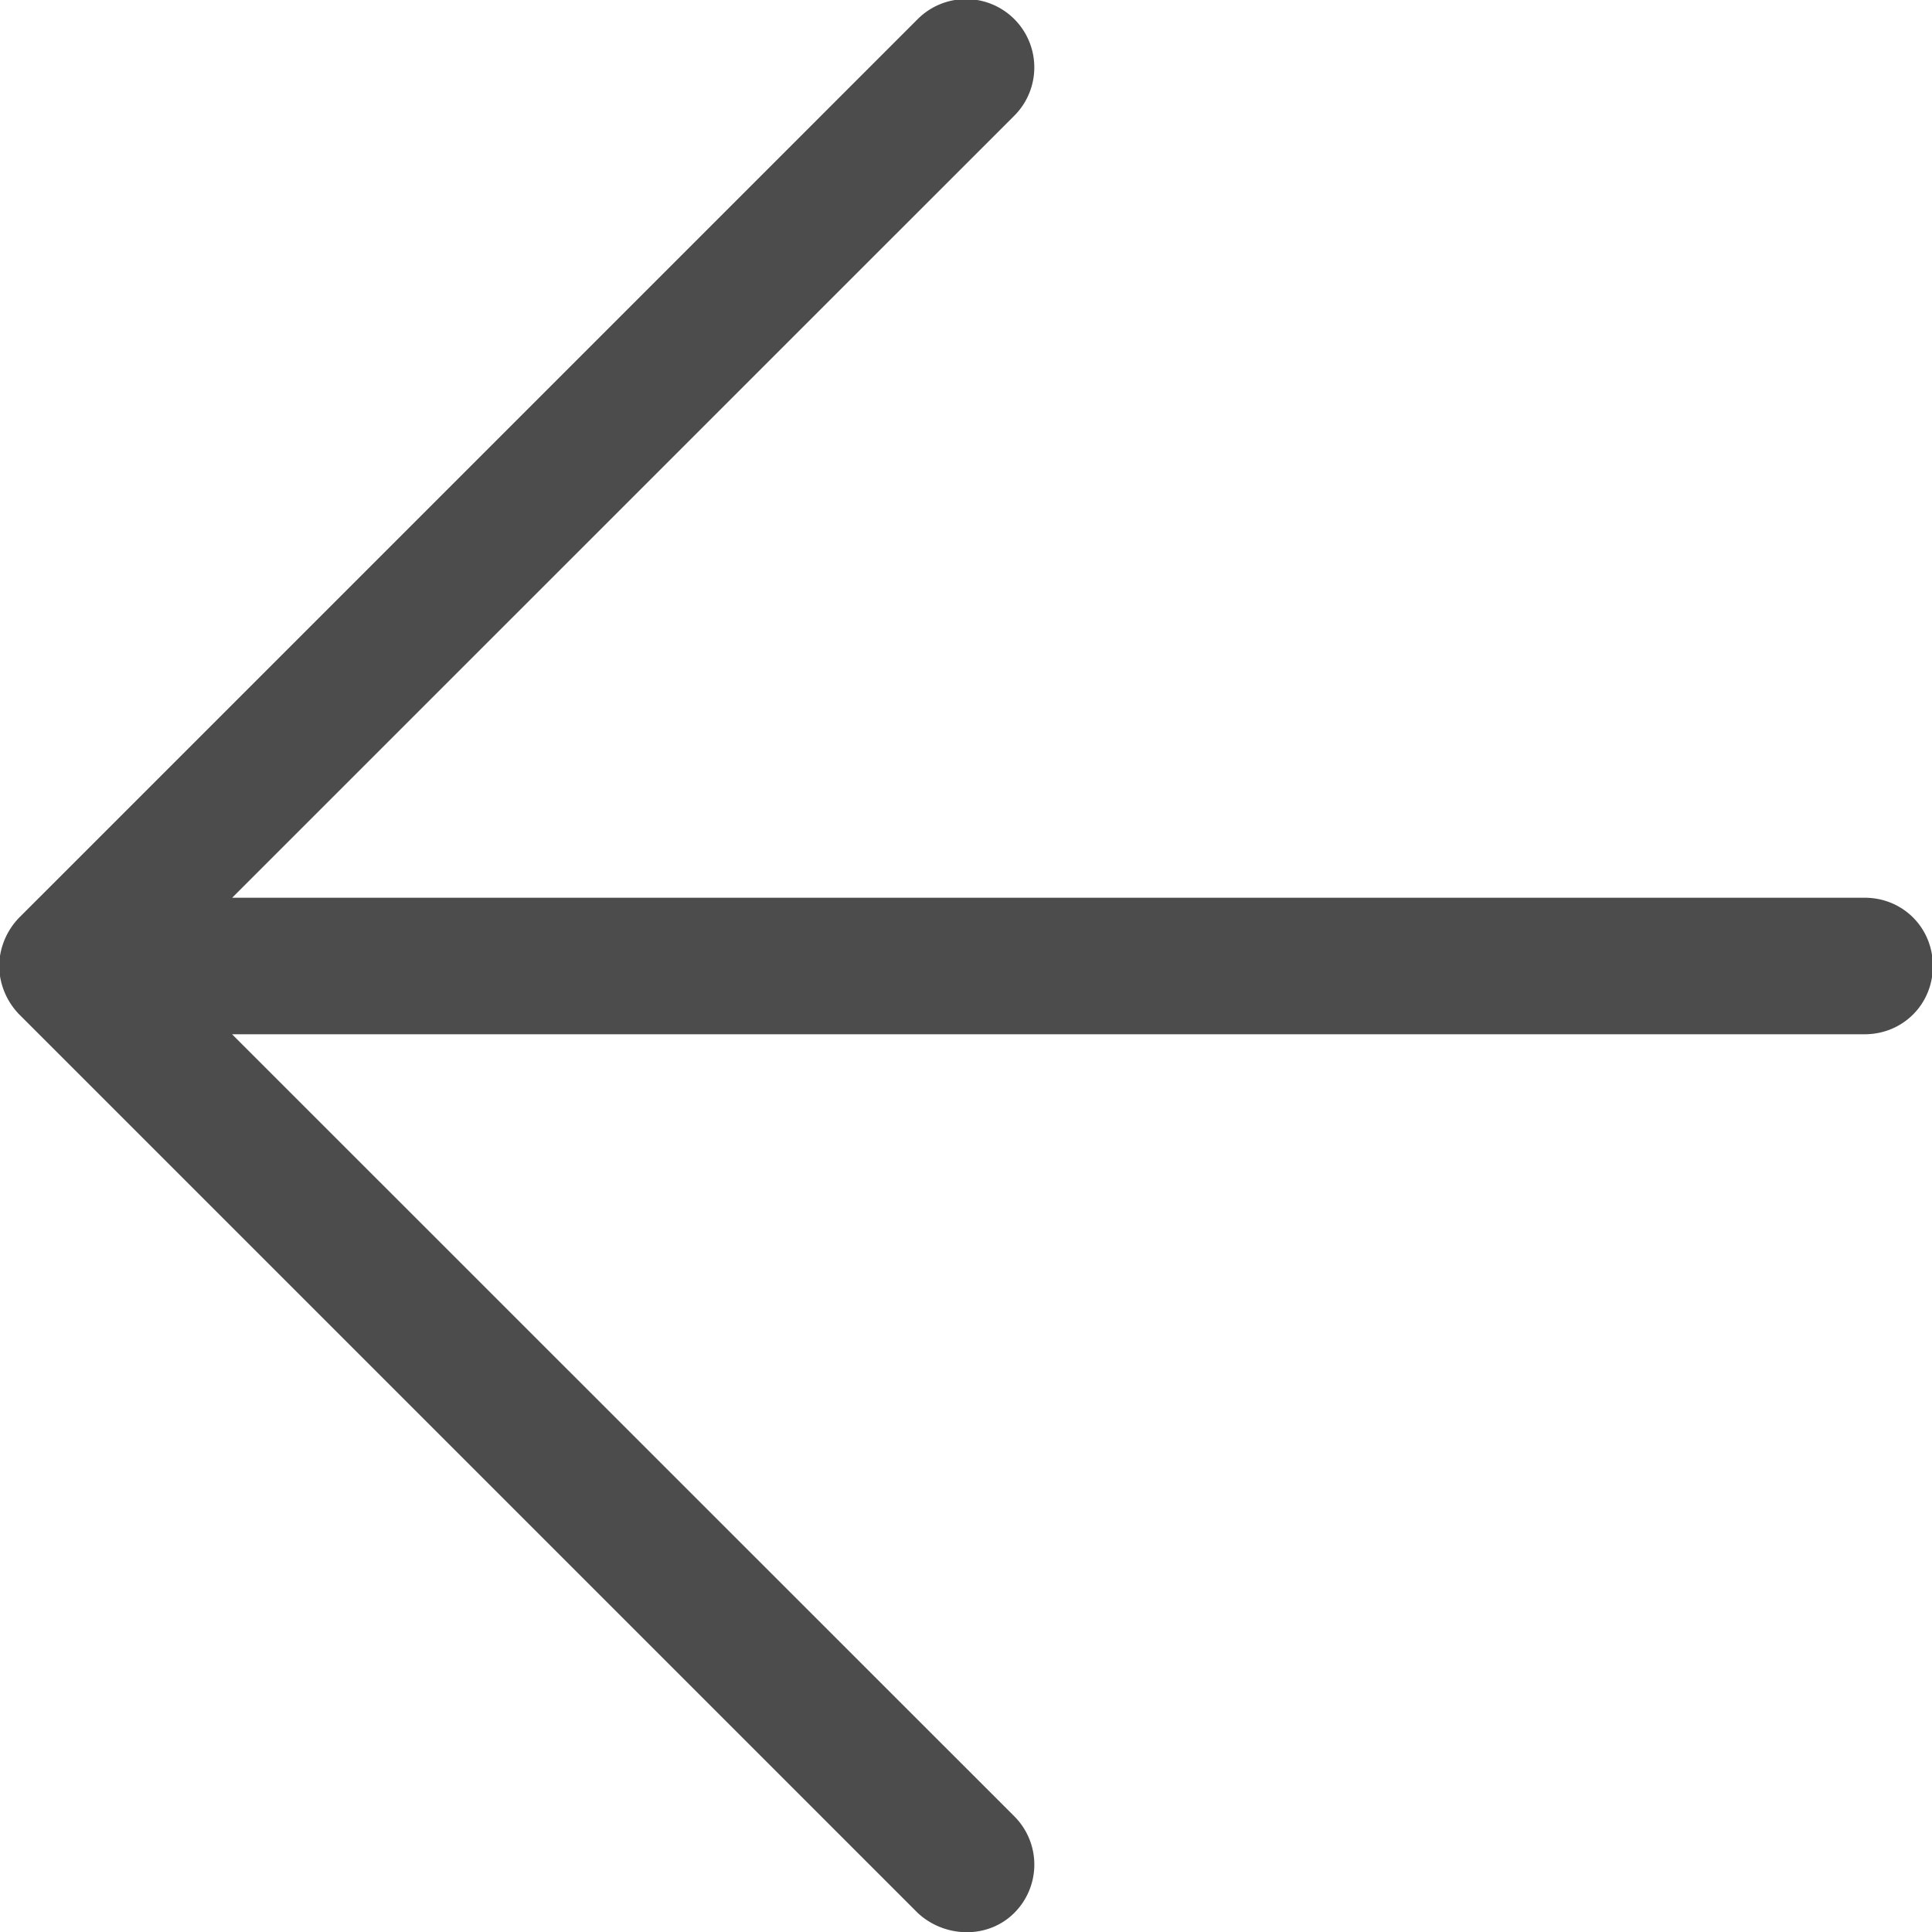
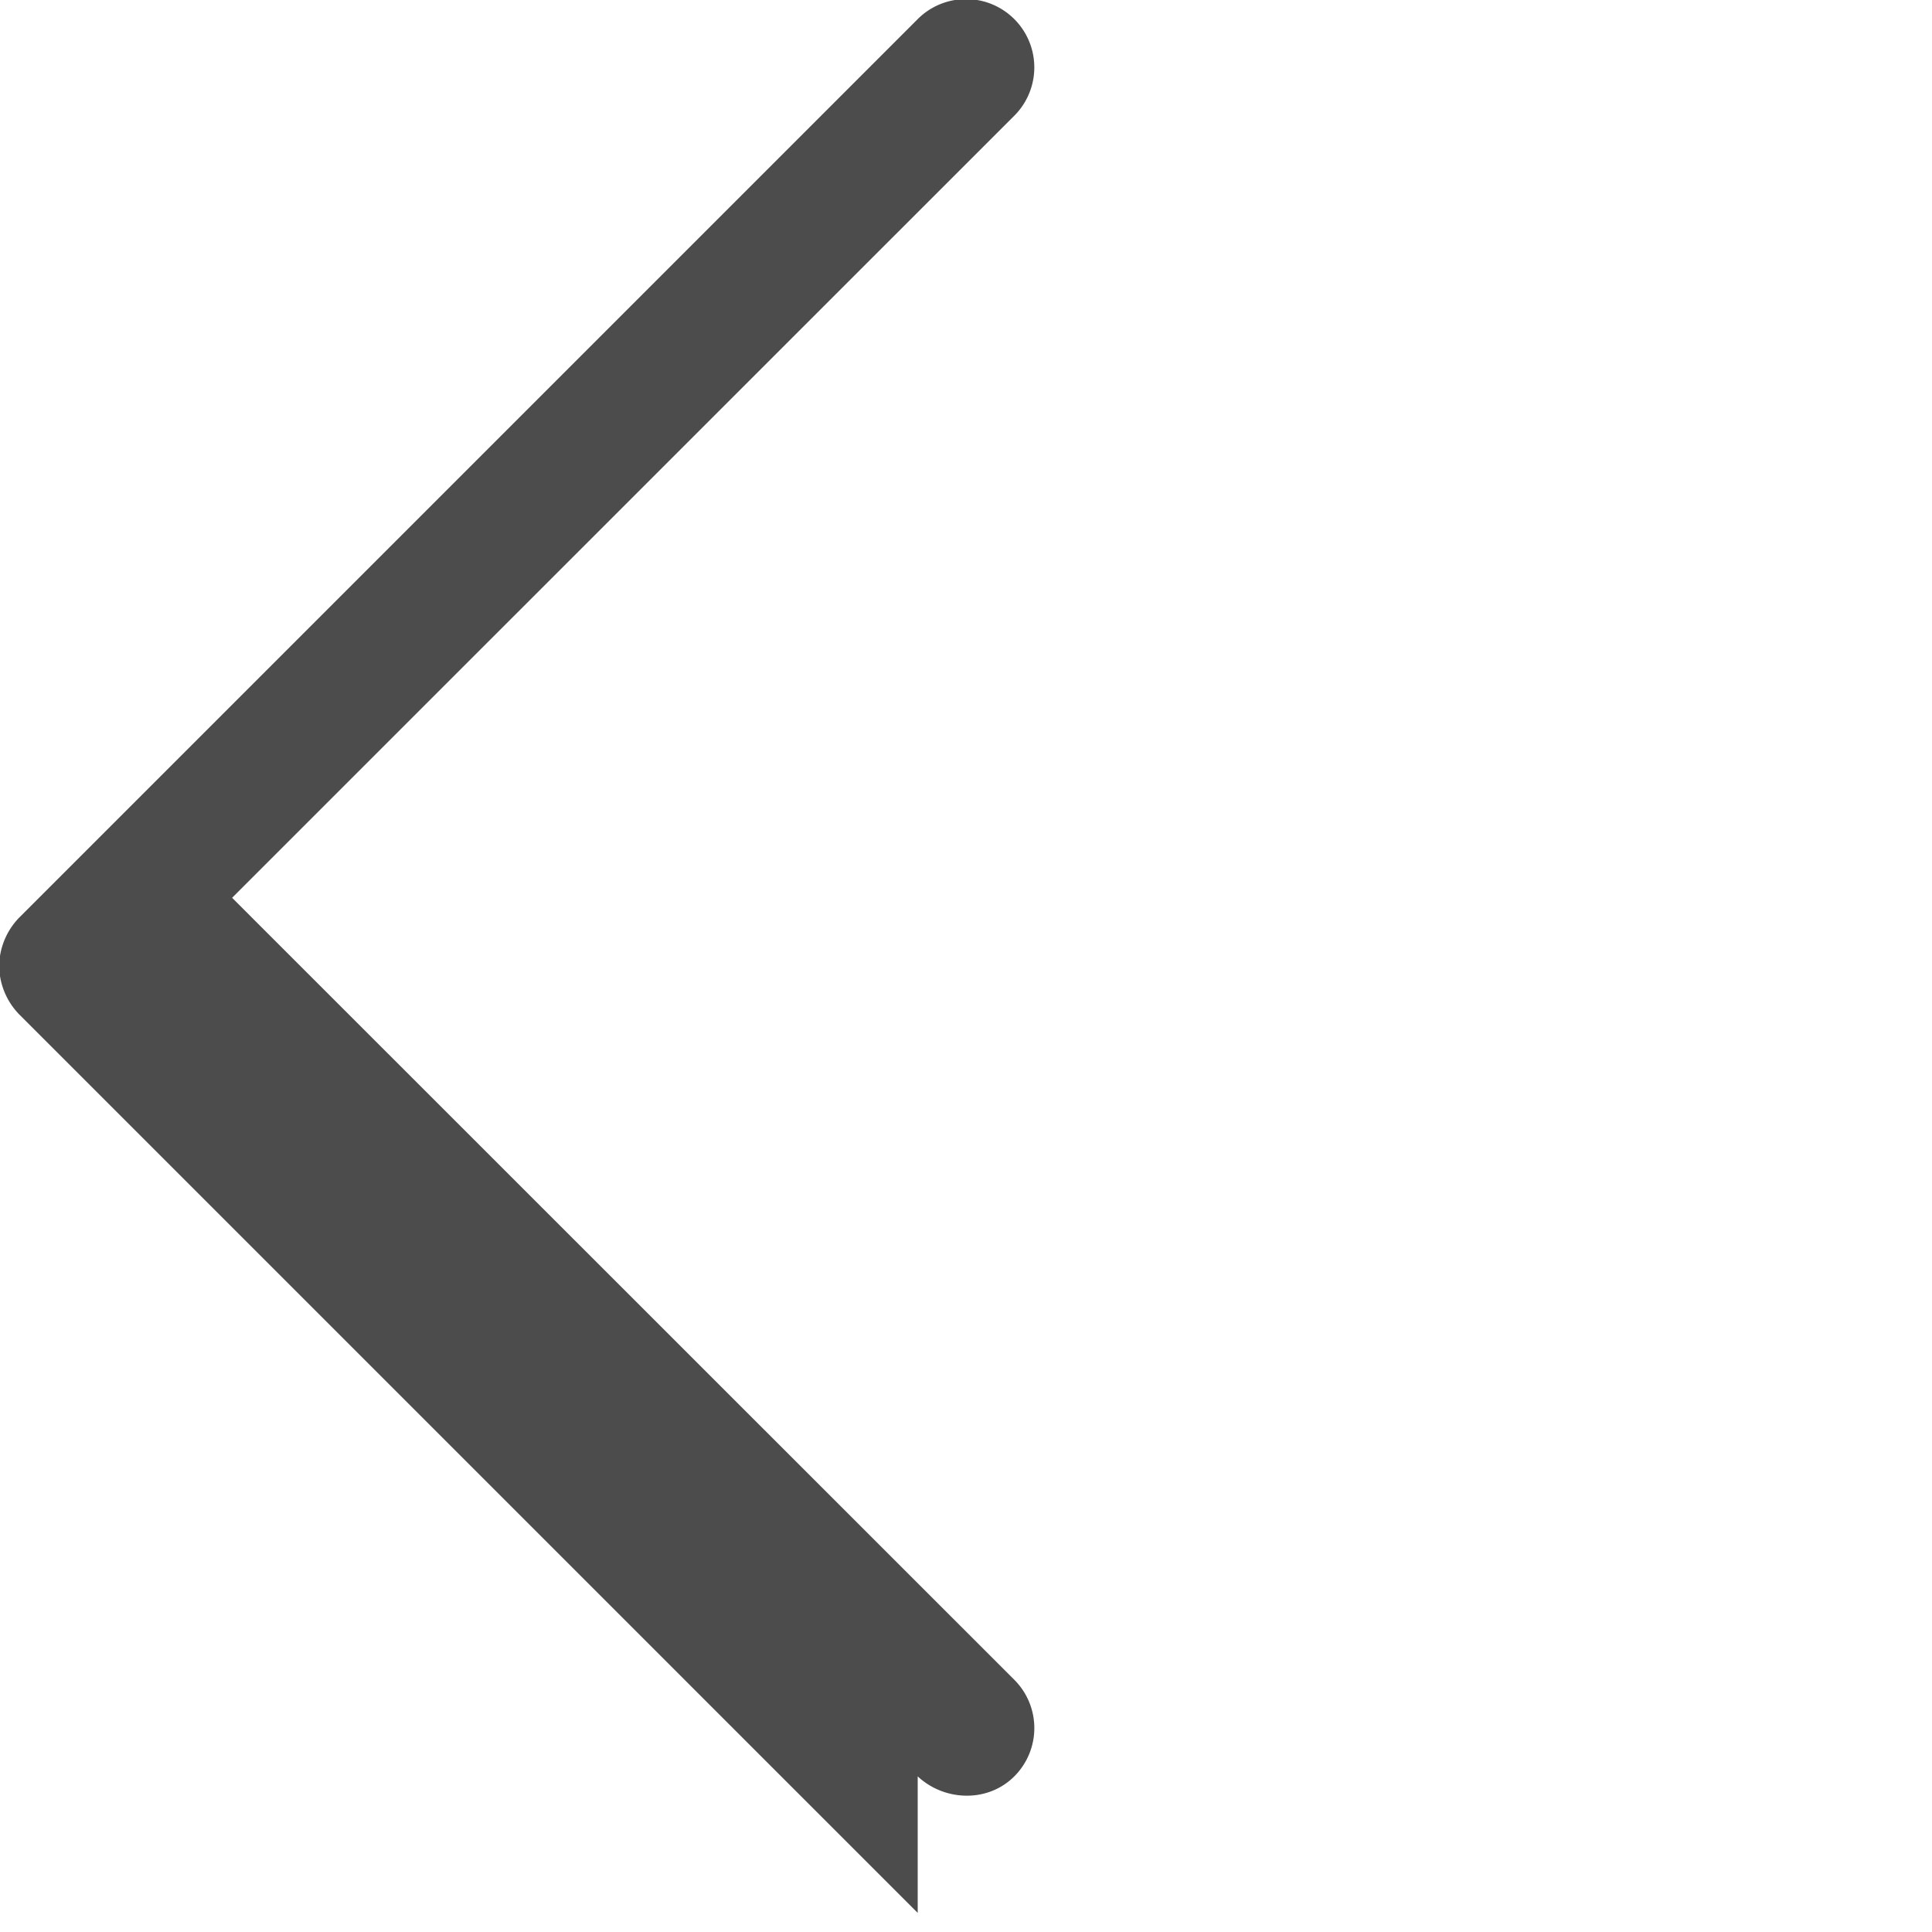
<svg xmlns="http://www.w3.org/2000/svg" width="18" height="18" viewBox="0 0 18 18">
-   <path d="M8.55 17.822L.178 9.45A.66.66 0 0 1-.008 9a.66.66 0 0 1 .186-.45L8.55.178a.636.636 0 0 1 .9.9L2.163 8.364h15.21c.356 0 .635.28.635.636 0 .357-.28.636-.636.636H2.162l7.288 7.286a.636.636 0 0 1 0 .9c-.248.248-.652.232-.9 0z" fill="#4C4C4C" fill-rule="nonzero" />
+   <path d="M8.55 17.822L.178 9.45A.66.66 0 0 1-.008 9a.66.66 0 0 1 .186-.45L8.55.178a.636.636 0 0 1 .9.9L2.163 8.364h15.21H2.162l7.288 7.286a.636.636 0 0 1 0 .9c-.248.248-.652.232-.9 0z" fill="#4C4C4C" fill-rule="nonzero" />
</svg>